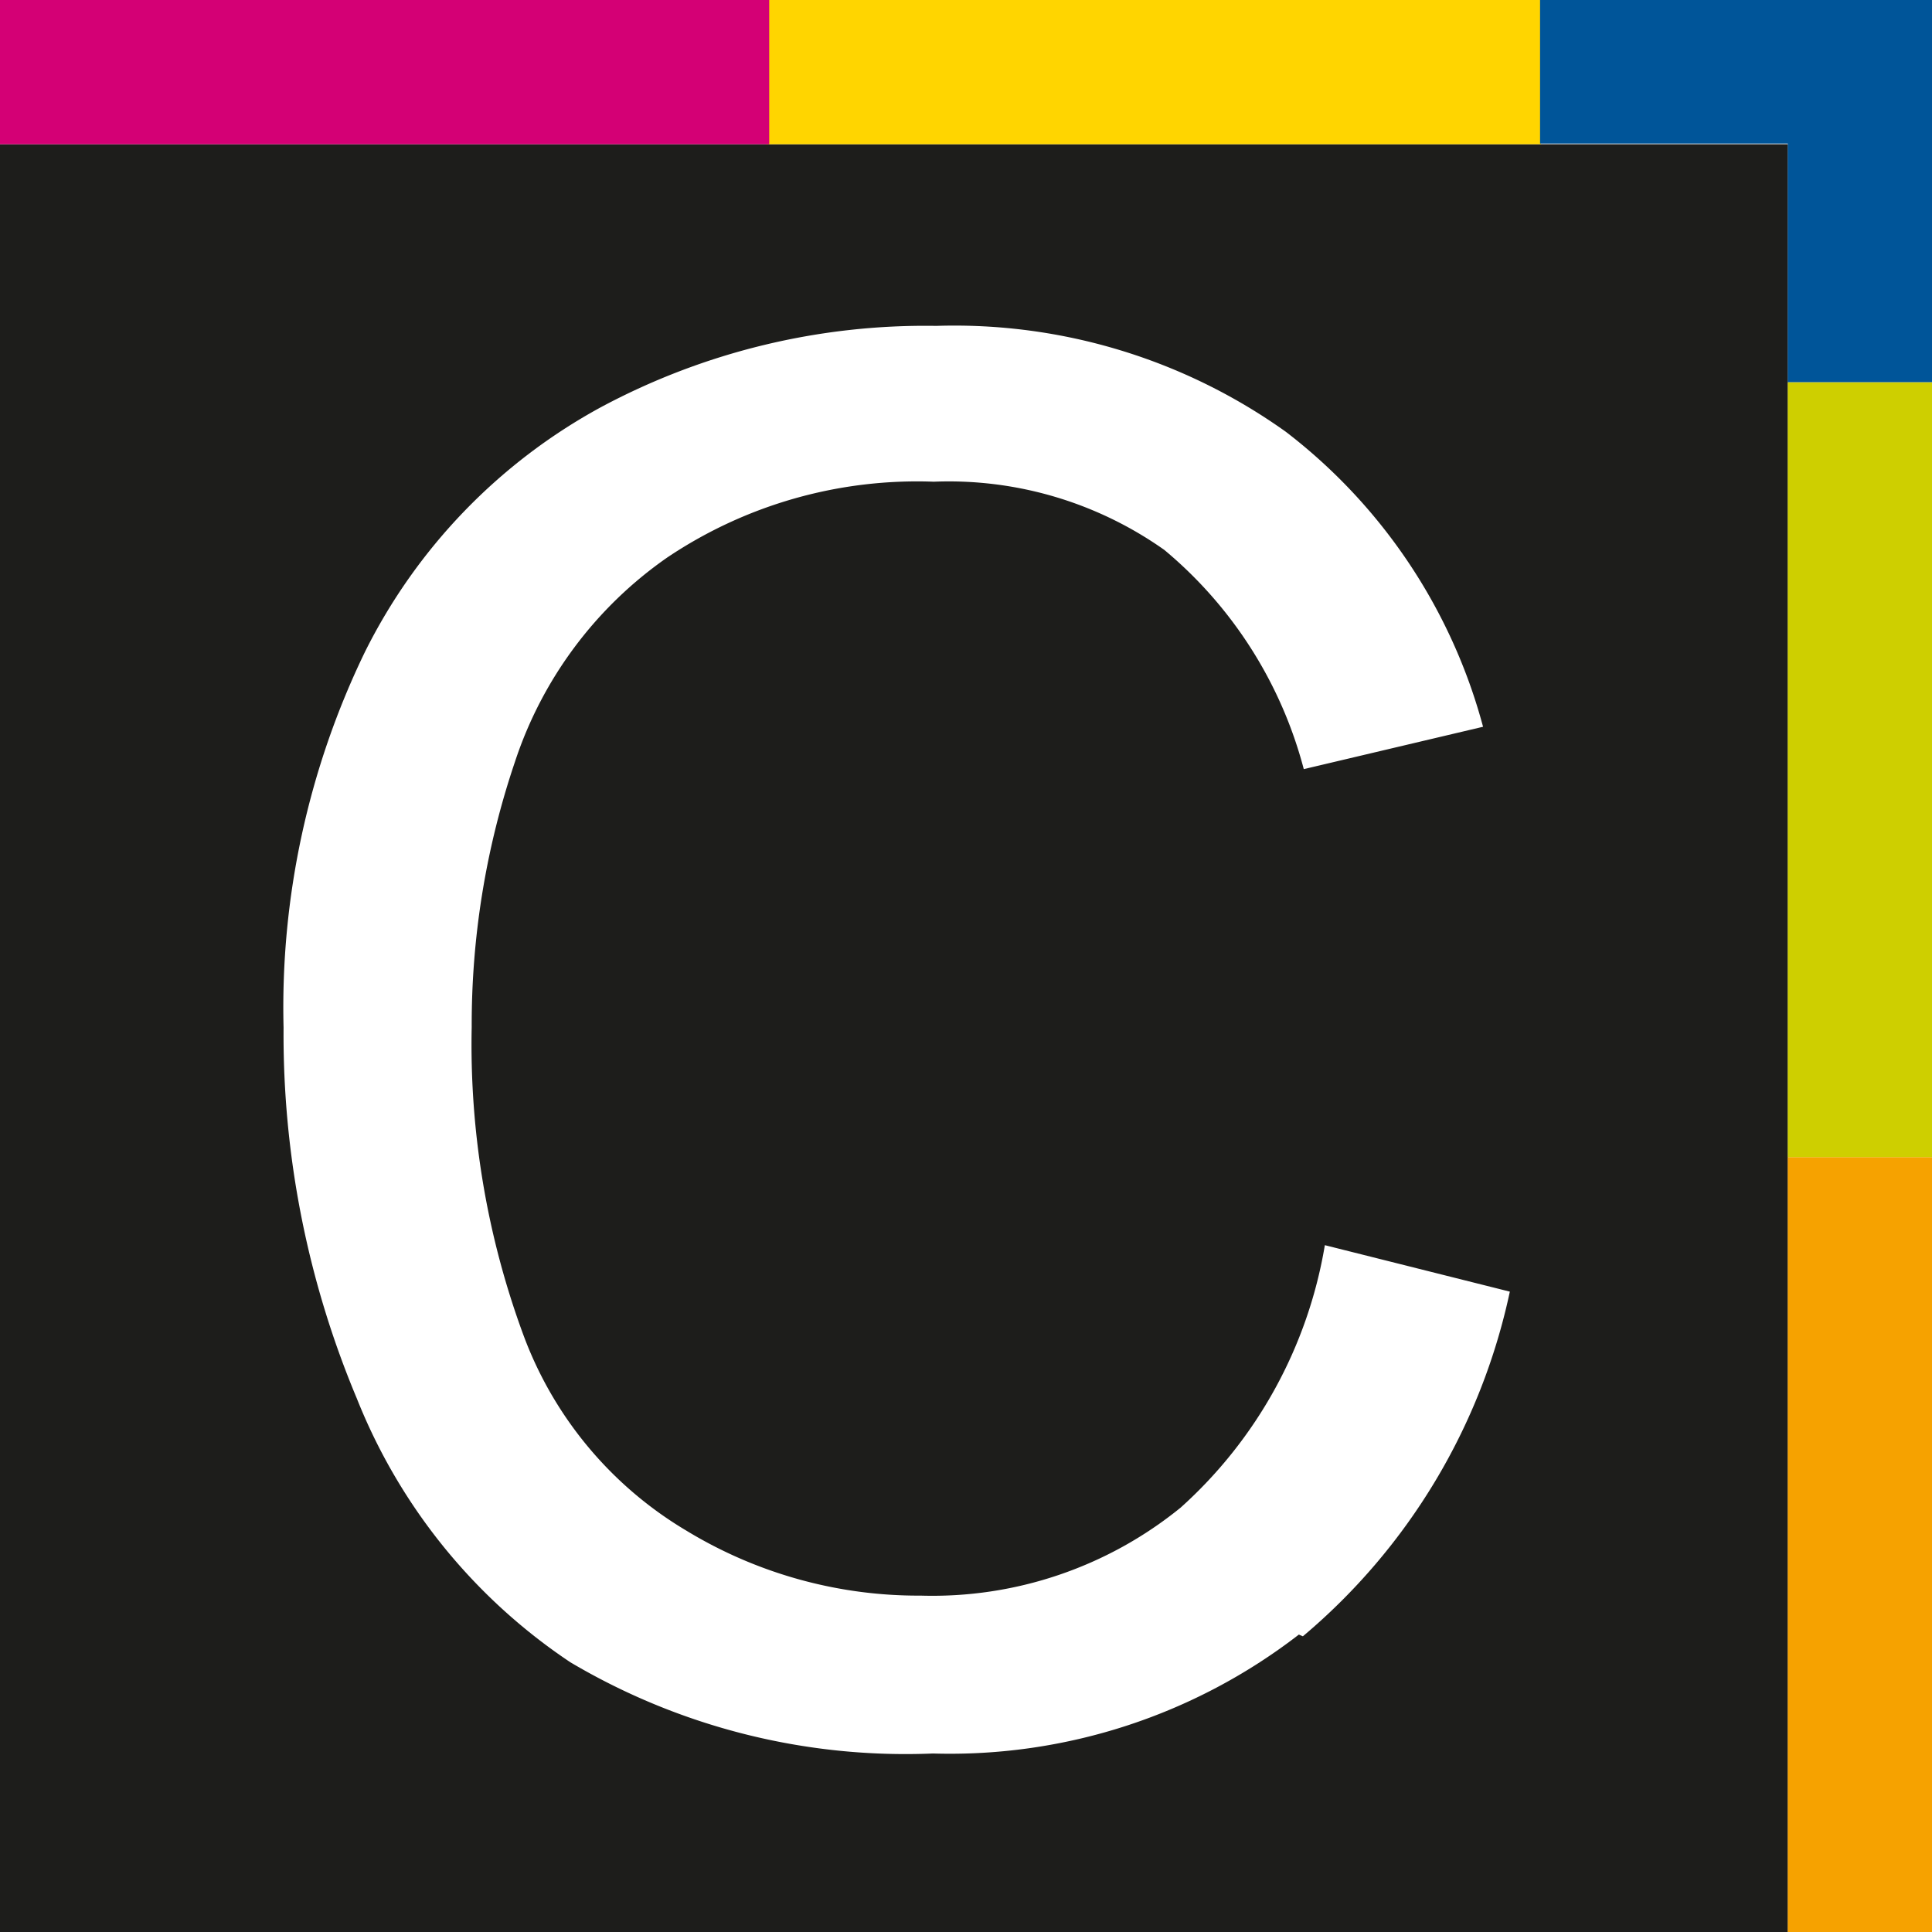
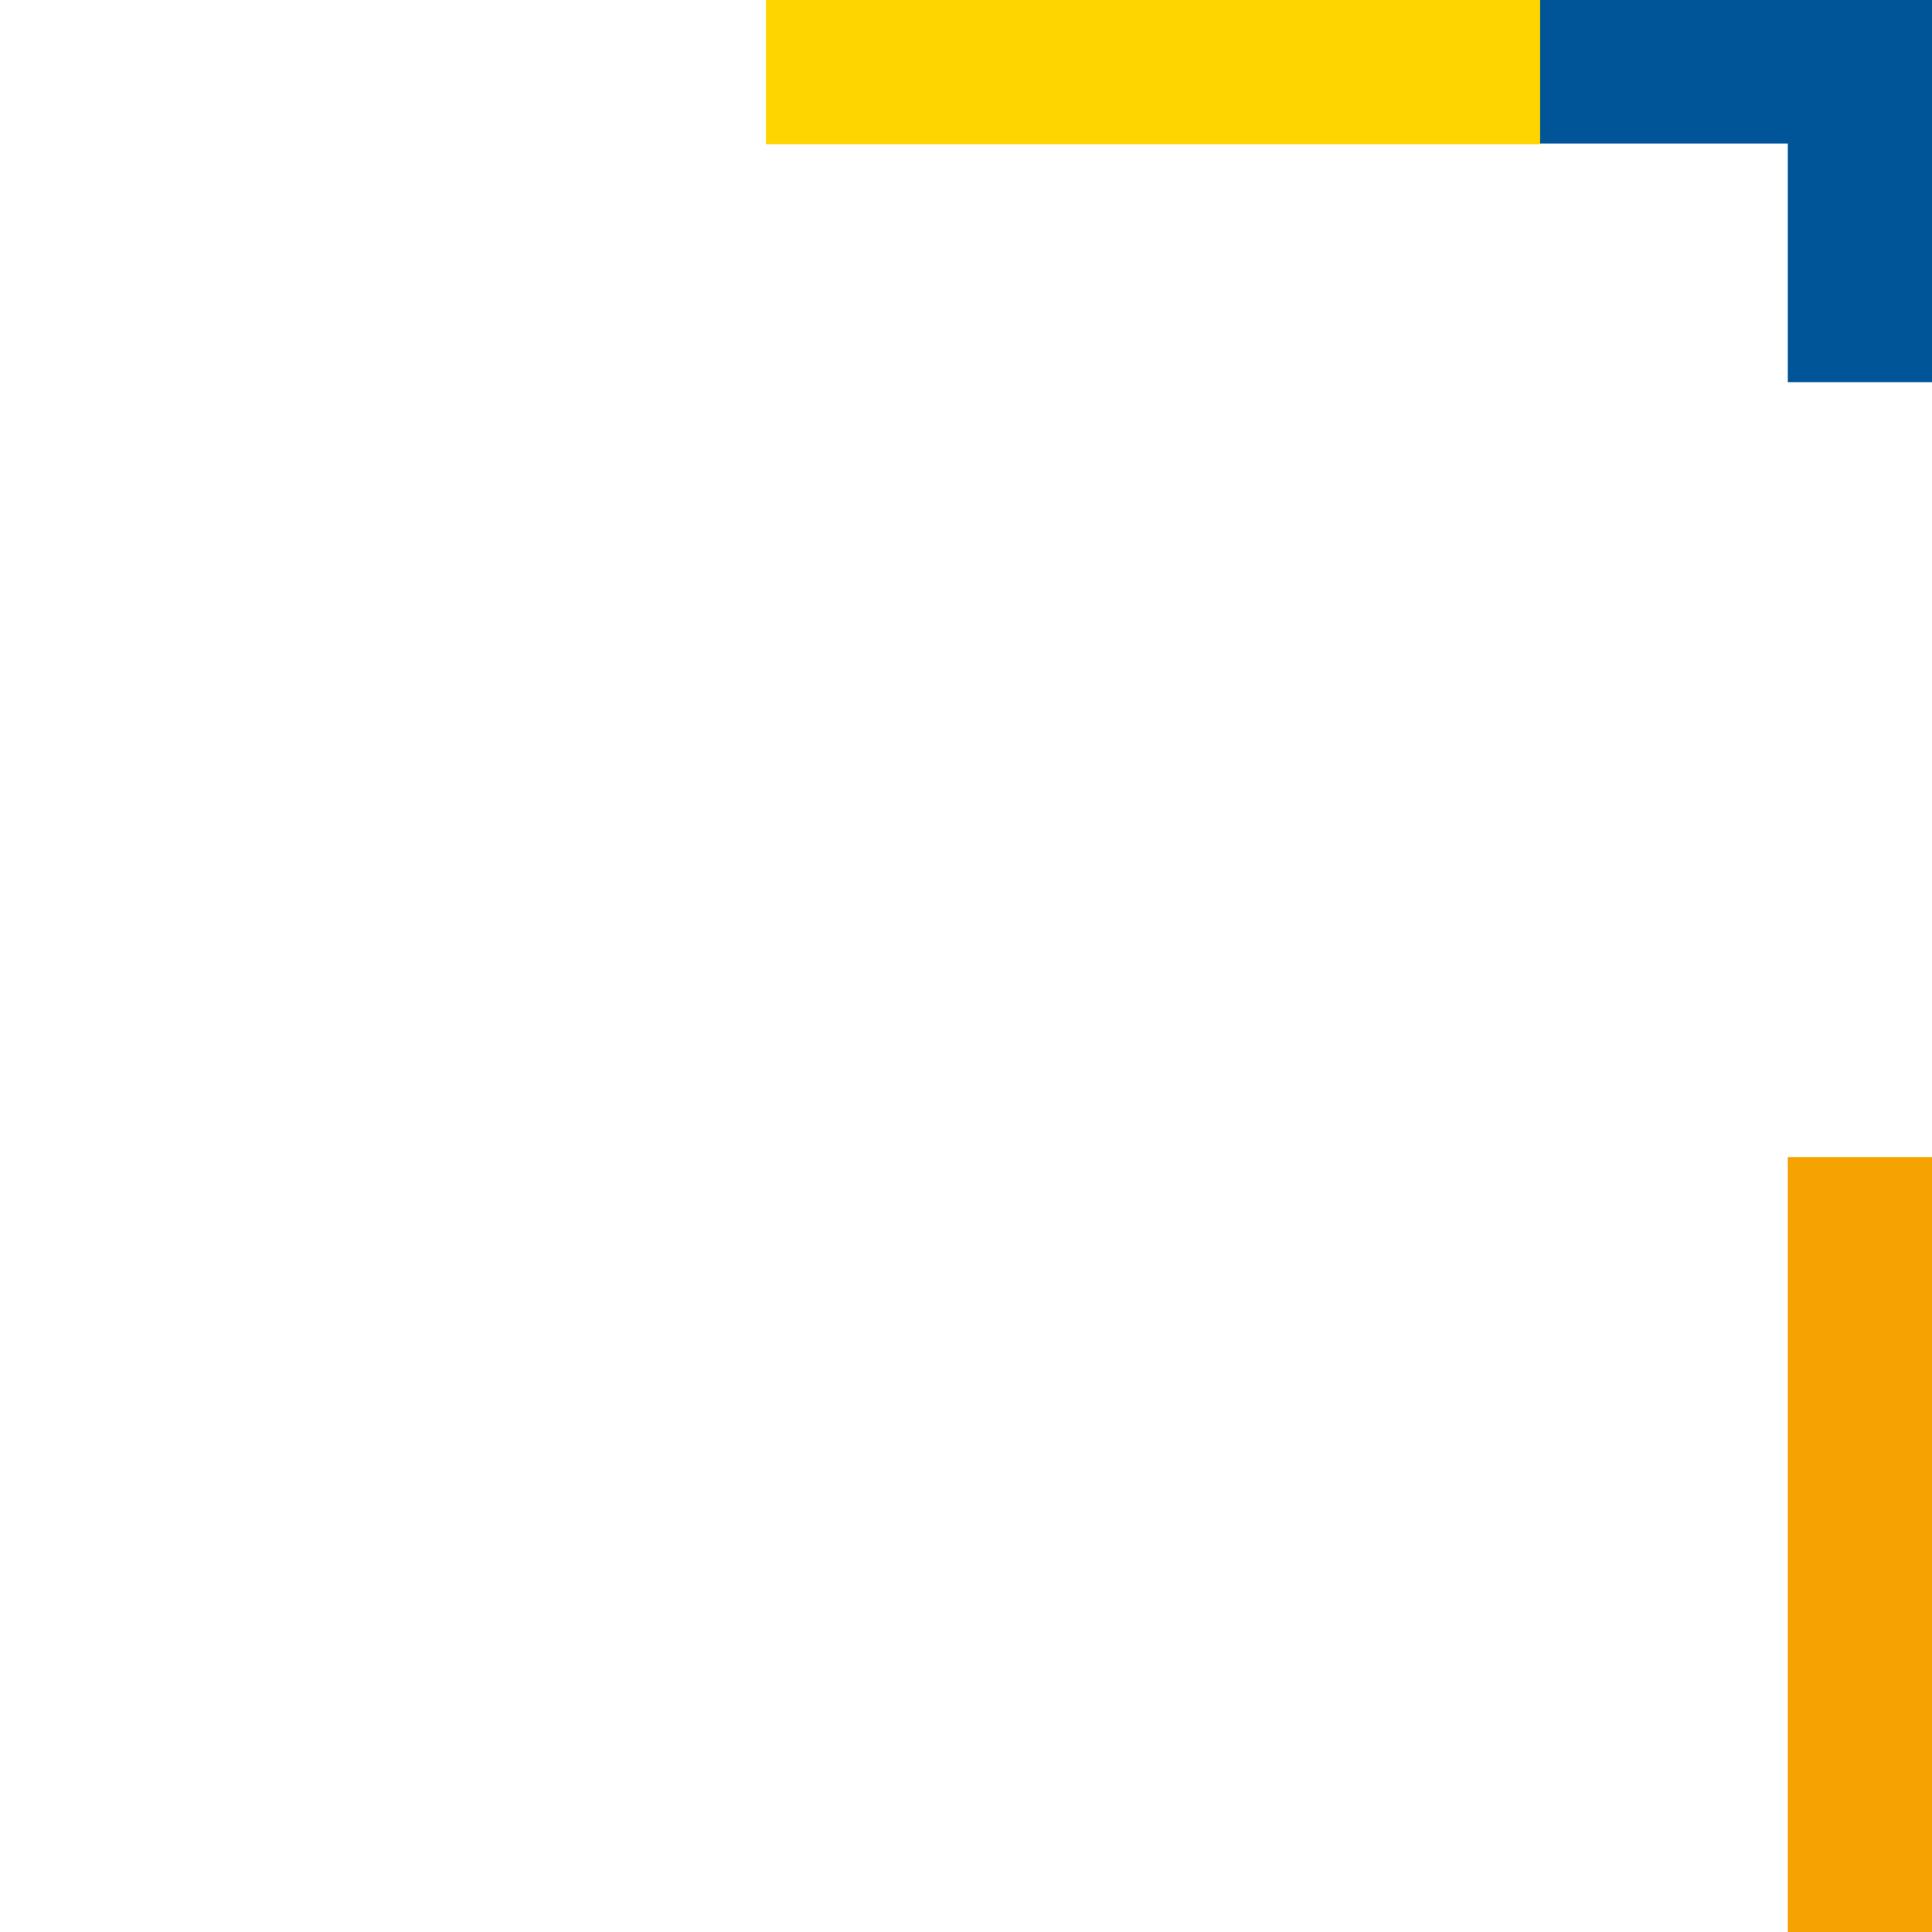
<svg xmlns="http://www.w3.org/2000/svg" id="Groupe_54" data-name="Groupe 54" width="47.114" height="47.114" viewBox="0 0 47.114 47.114">
-   <path id="Tracé_92" data-name="Tracé 92" d="M0,45.367H43.6V1.77H0Zm31.674-7.253a13.91,13.91,0,0,1-8.922,2.9A16.036,16.036,0,0,1,13.91,38.79,13.91,13.91,0,0,1,8.7,32.352,22.931,22.931,0,0,1,6.915,23.31,19.871,19.871,0,0,1,8.9,14.15a13.791,13.791,0,0,1,5.743-5.961A16.751,16.751,0,0,1,22.832,6.2a13.91,13.91,0,0,1,8.525,2.583,13.453,13.453,0,0,1,4.809,7.193l-4.372,1.033a10.393,10.393,0,0,0-3.4-5.345A9.1,9.1,0,0,0,22.772,10a10.929,10.929,0,0,0-6.5,1.848,9.8,9.8,0,0,0-3.716,4.988,19.97,19.97,0,0,0-1.053,6.458,20.447,20.447,0,0,0,1.252,7.491,9.3,9.3,0,0,0,3.974,4.789,10.889,10.889,0,0,0,5.723,1.59,9.6,9.6,0,0,0,6.339-2.146,11.048,11.048,0,0,0,3.517-6.4l4.511,1.133a15.082,15.082,0,0,1-5.047,8.405" transform="translate(0 1.747)" fill="#1d1d1b" />
  <rect id="Rectangle_56" data-name="Rectangle 56" width="18.897" height="3.517" transform="translate(18.679)" fill="#ffd500" />
-   <rect id="Rectangle_57" data-name="Rectangle 57" width="18.758" height="3.517" fill="#d40075" />
  <rect id="Rectangle_58" data-name="Rectangle 58" width="3.517" height="18.897" transform="translate(43.597 28.217)" fill="#f6a200" />
-   <rect id="Rectangle_59" data-name="Rectangle 59" width="3.517" height="18.897" transform="translate(43.597 9.32)" fill="#cecf00" />
  <path id="Tracé_93" data-name="Tracé 93" d="M28.458,0H18.9V3.5h6.041V9.32h3.517Z" transform="translate(18.656)" fill="#059" />
</svg>